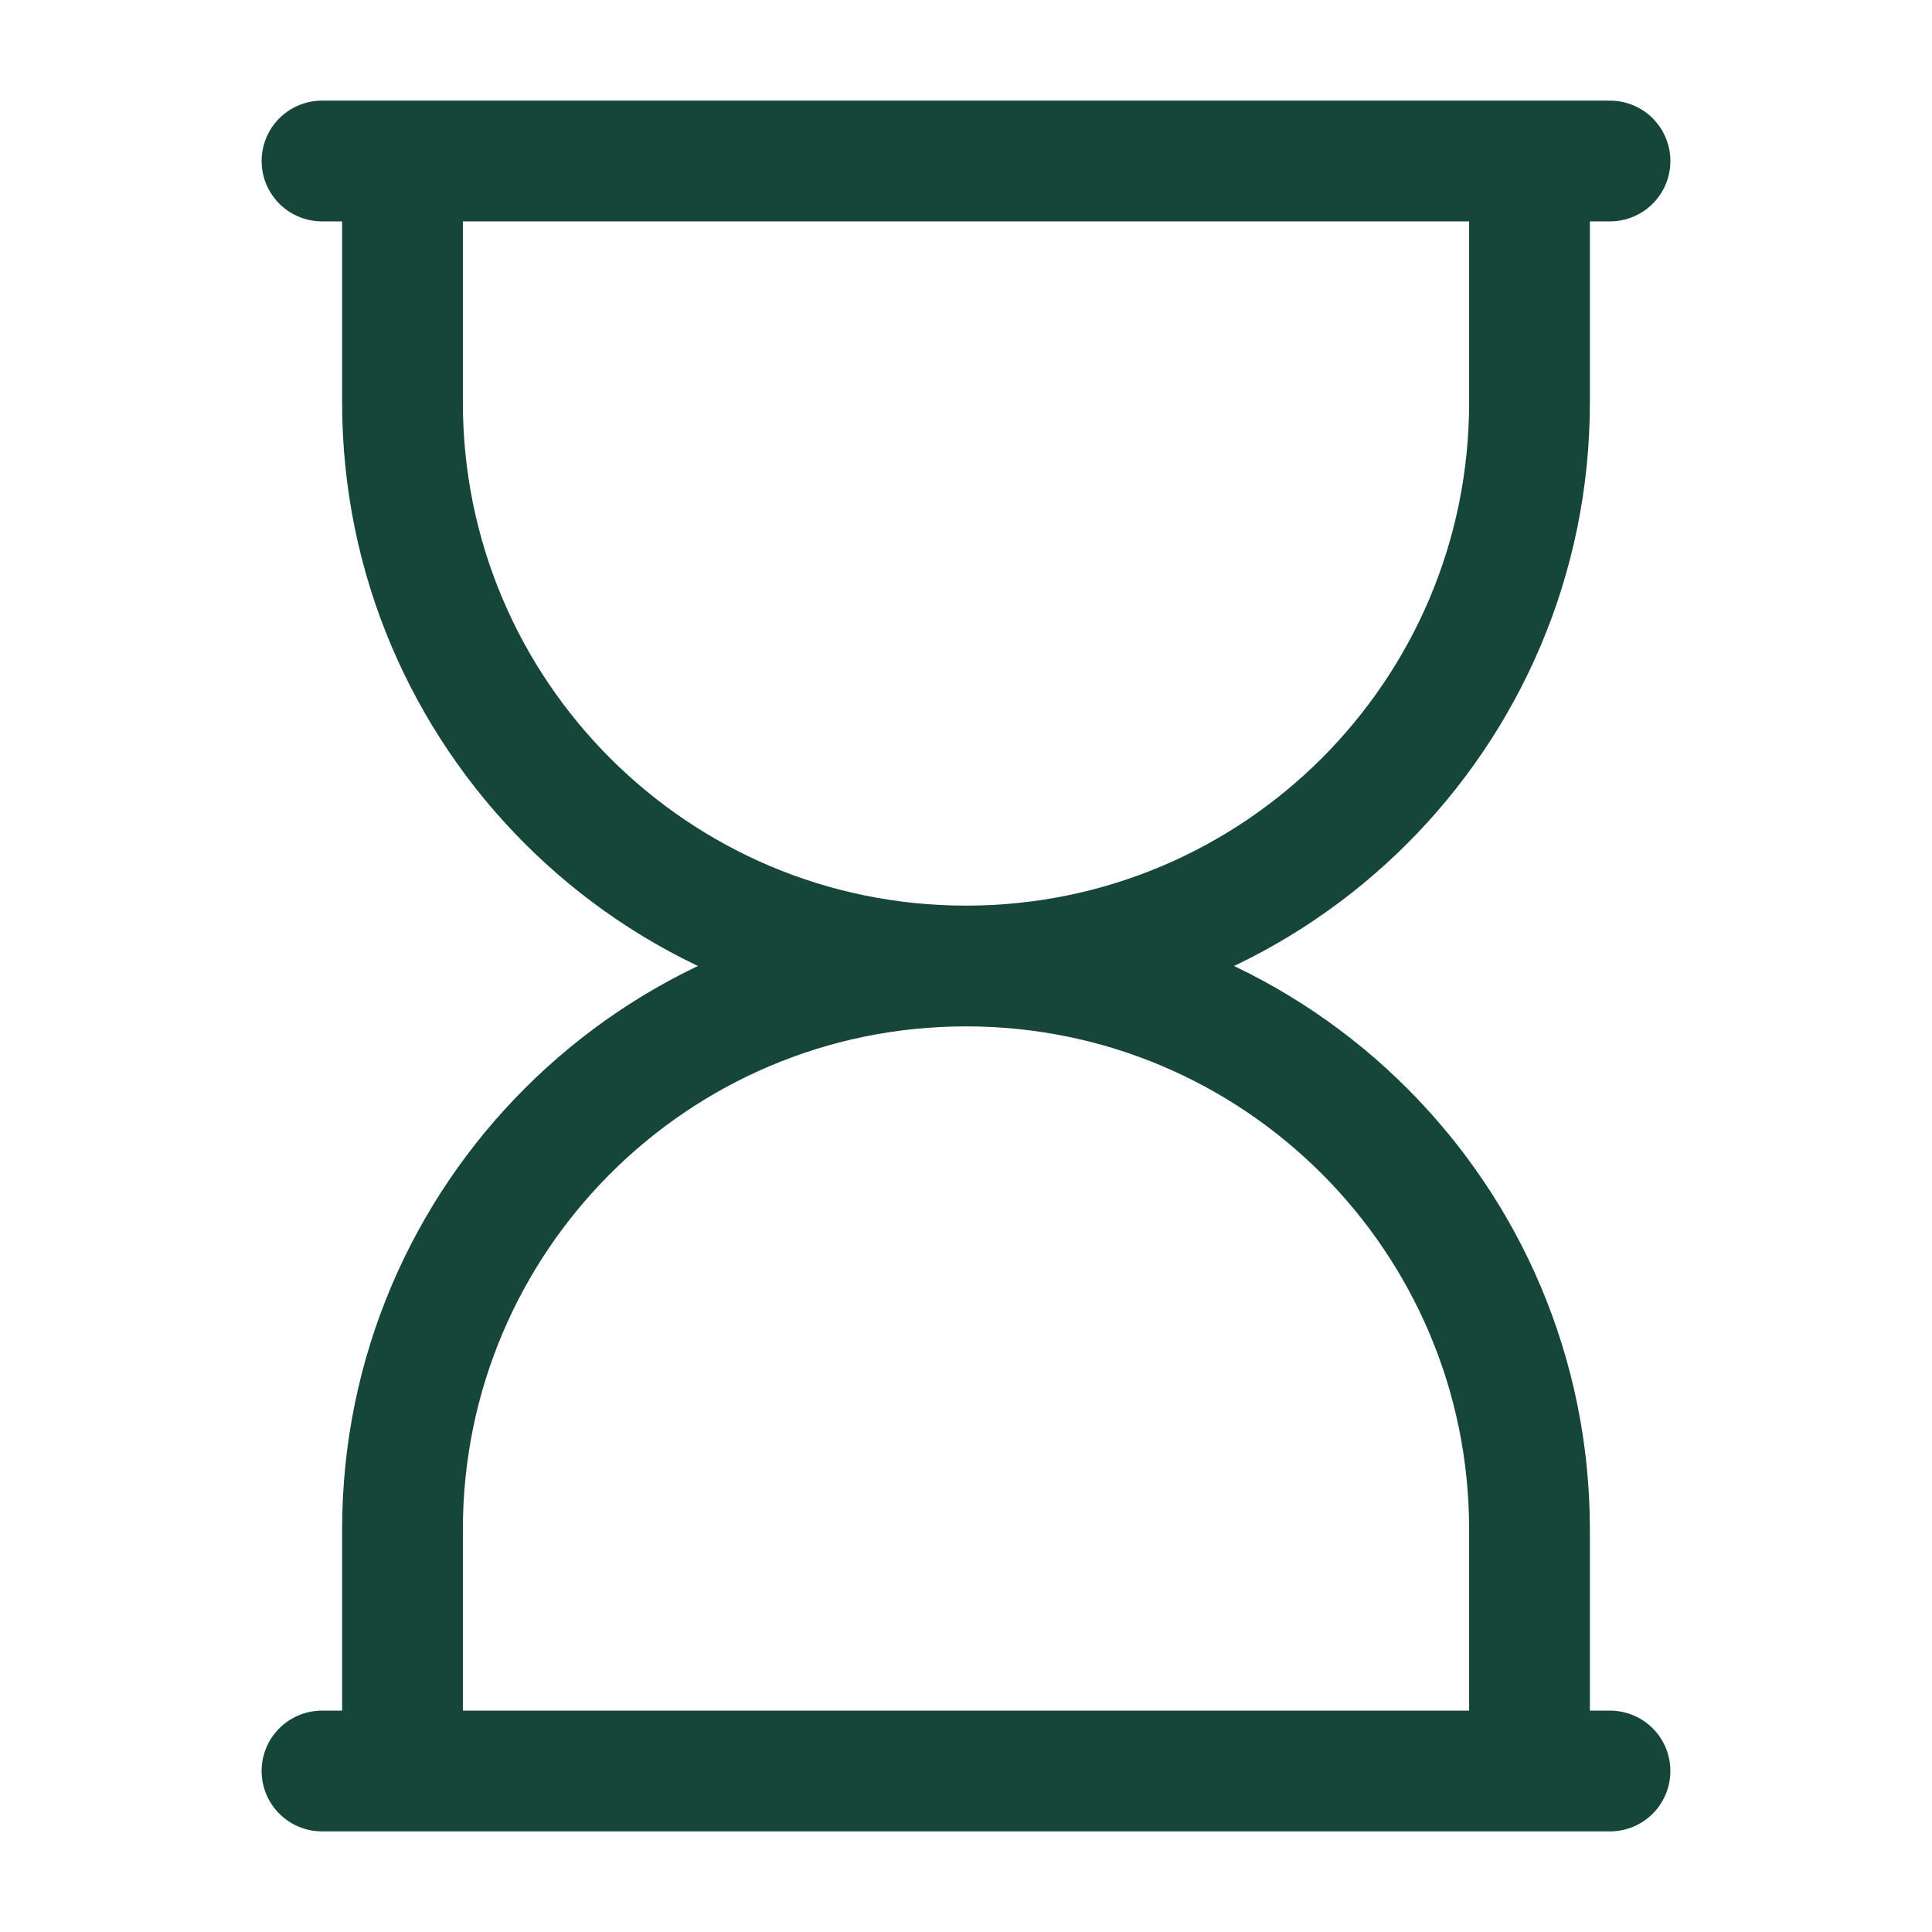
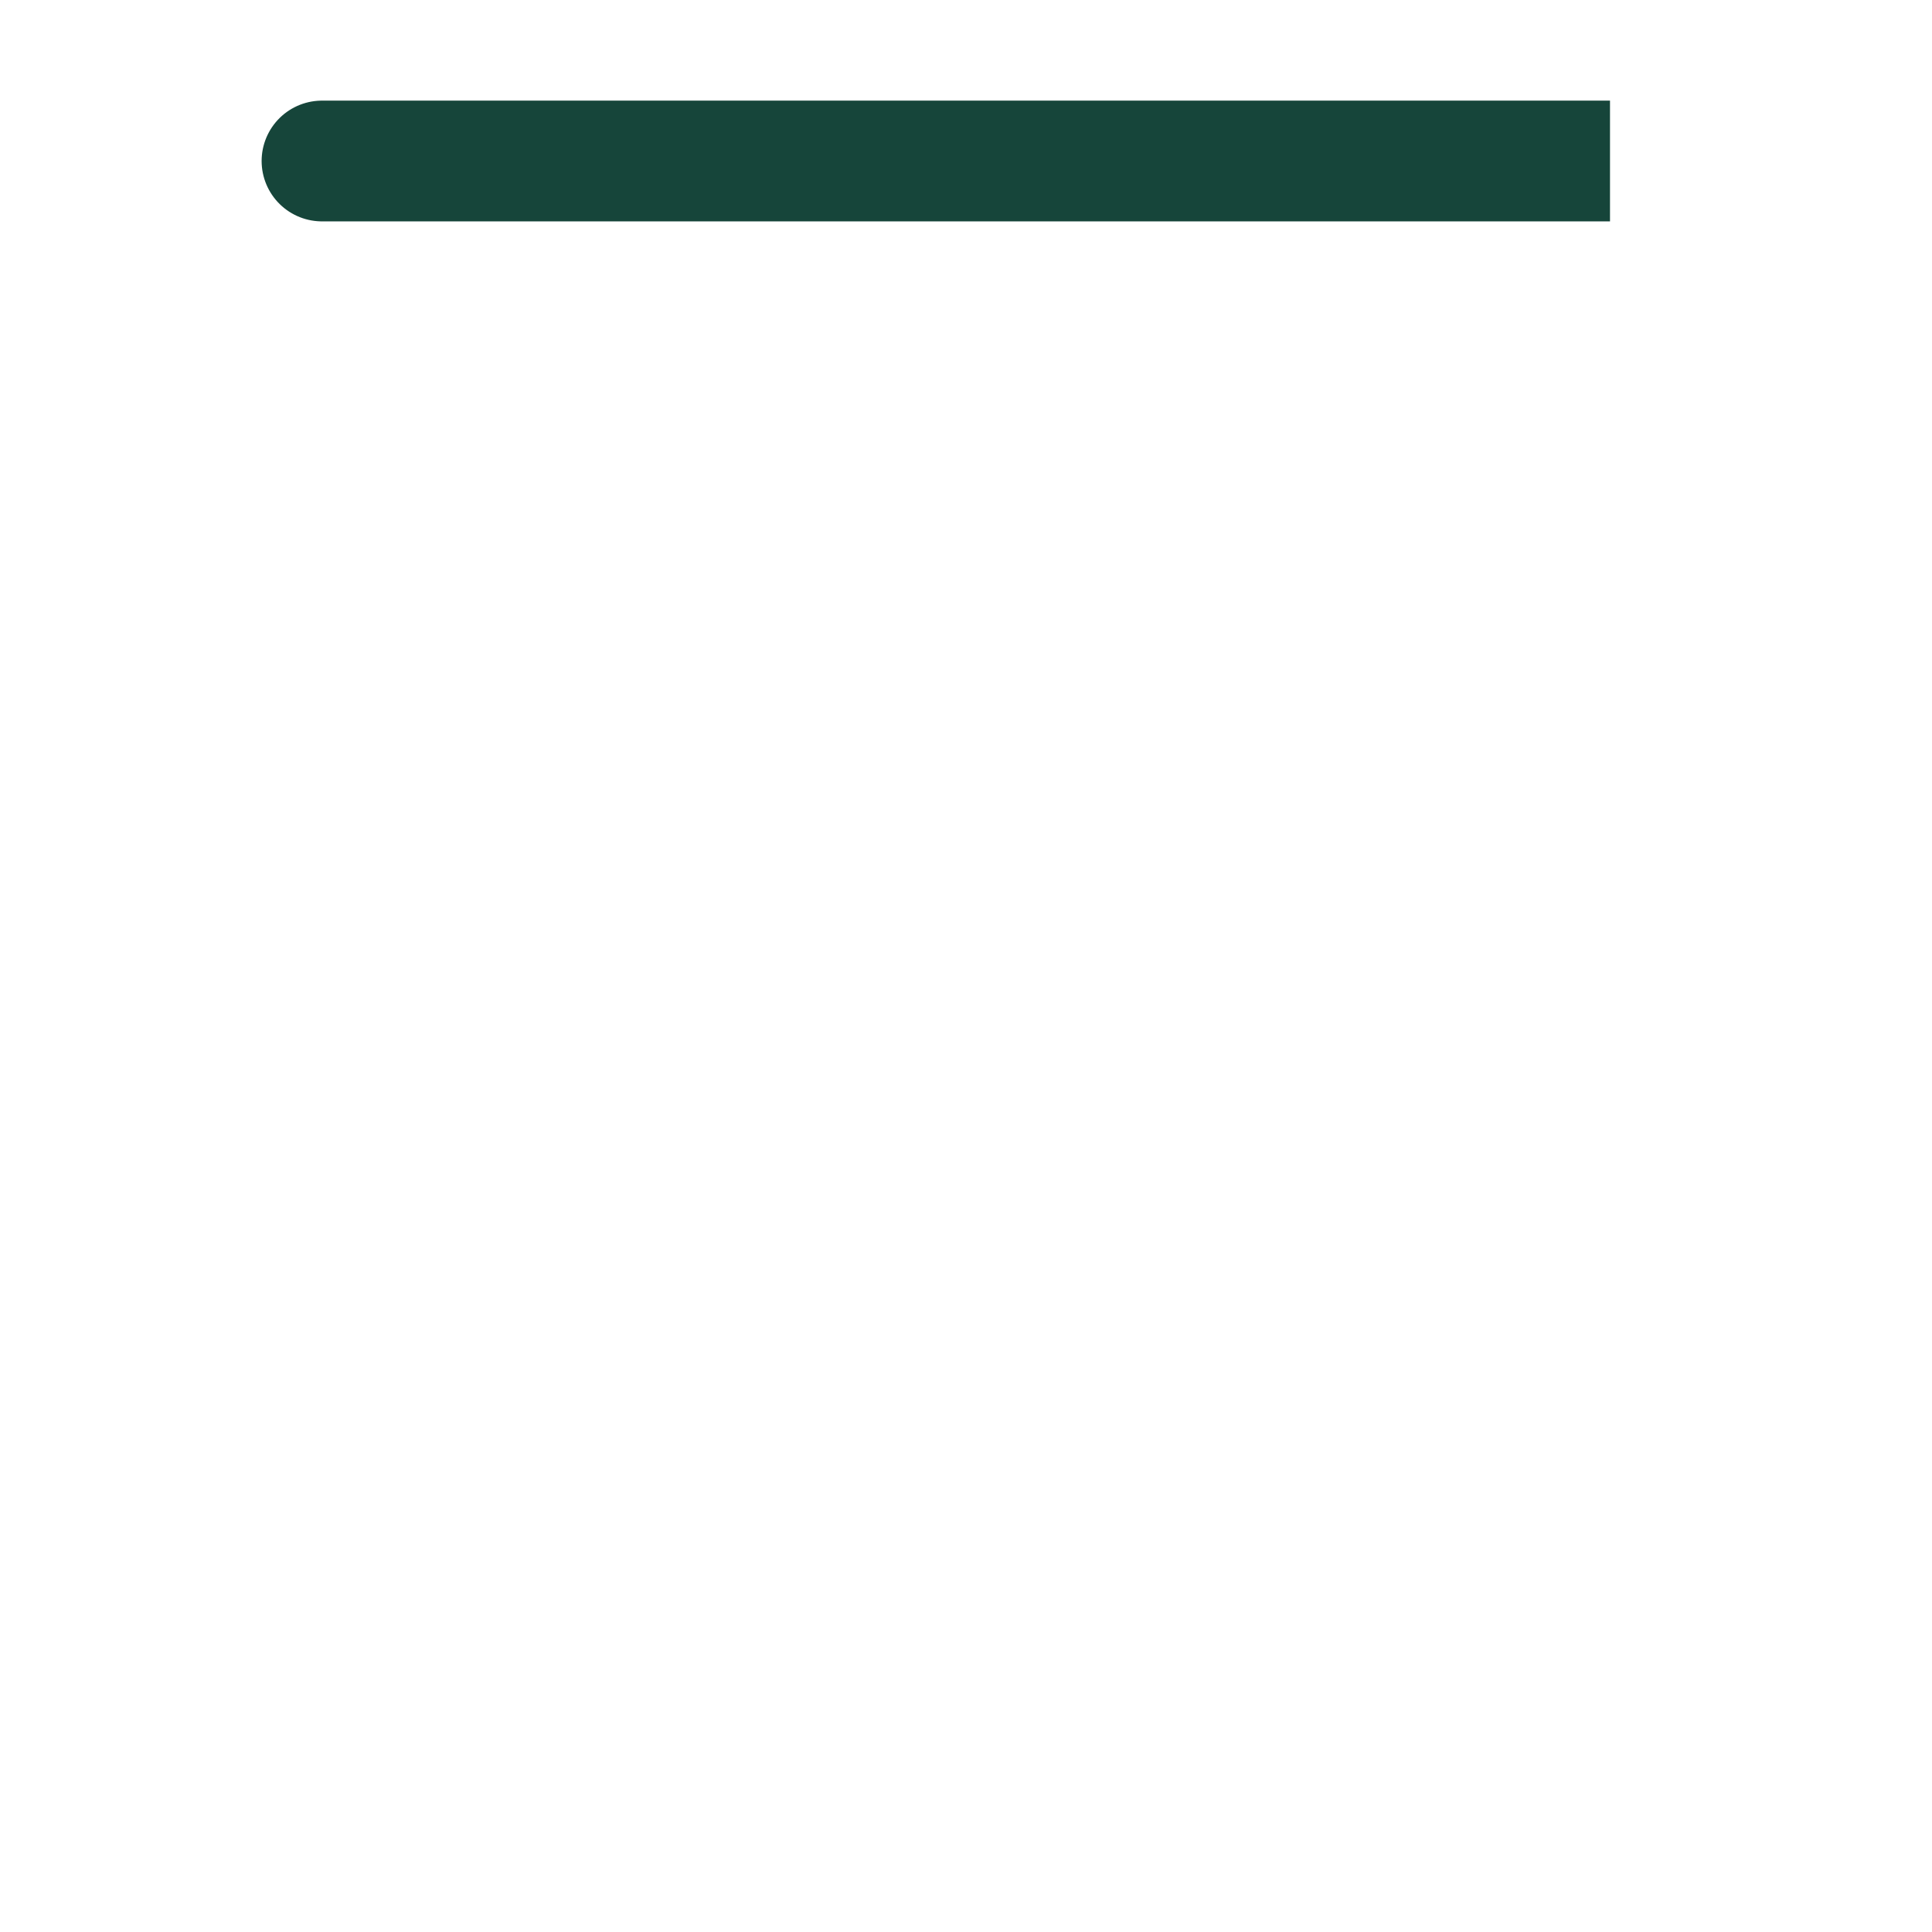
<svg xmlns="http://www.w3.org/2000/svg" width="1000" height="1000" viewBox="0 0 1000 1000" fill="none">
-   <path d="M791.665 83.334V208.334C791.665 369.417 661.082 500 499.999 500M208.332 83.334V208.334C208.332 369.417 338.916 500 499.999 500M499.999 500C661.082 500 791.665 630.584 791.665 791.667V916.667M499.999 500C338.916 500 208.332 630.584 208.332 791.667V916.667" stroke="#16453A" stroke-width="62.5" />
-   <path d="M166.666 83.334H833.333M833.333 916.667H166.666" stroke="#16453A" stroke-width="62.5" stroke-linecap="round" />
+   <path d="M166.666 83.334H833.333H166.666" stroke="#16453A" stroke-width="62.5" stroke-linecap="round" />
</svg>